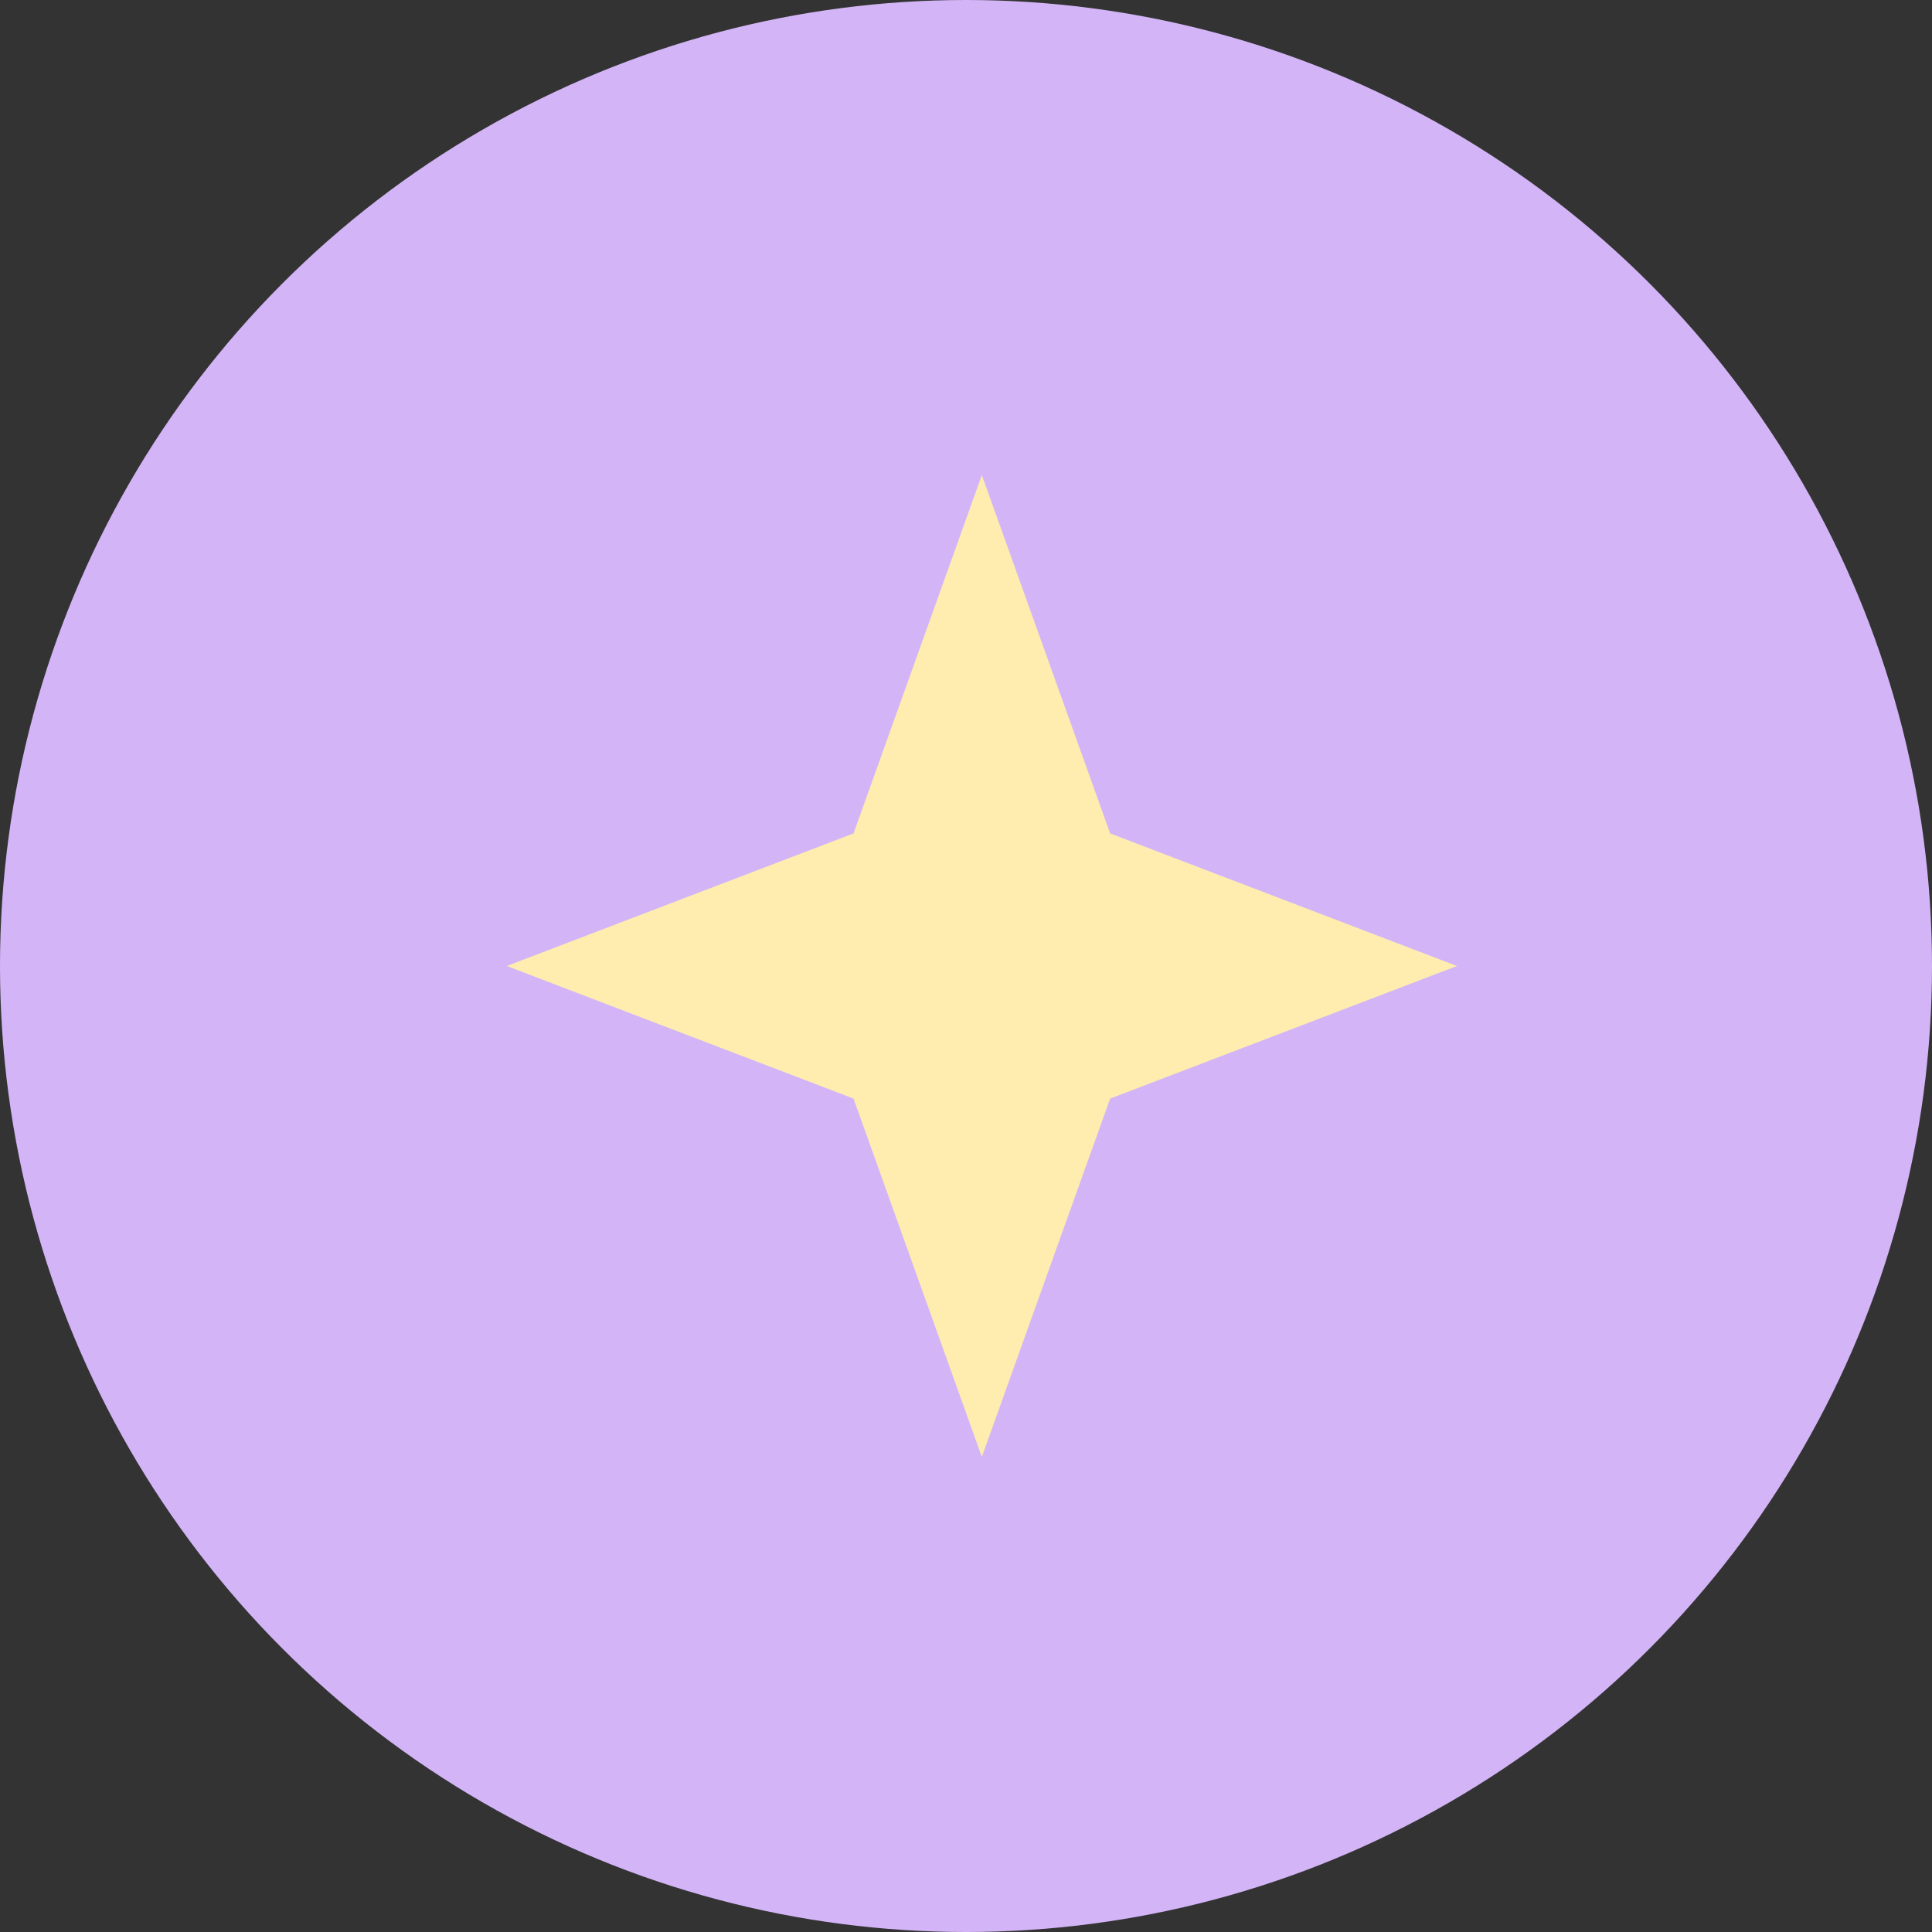
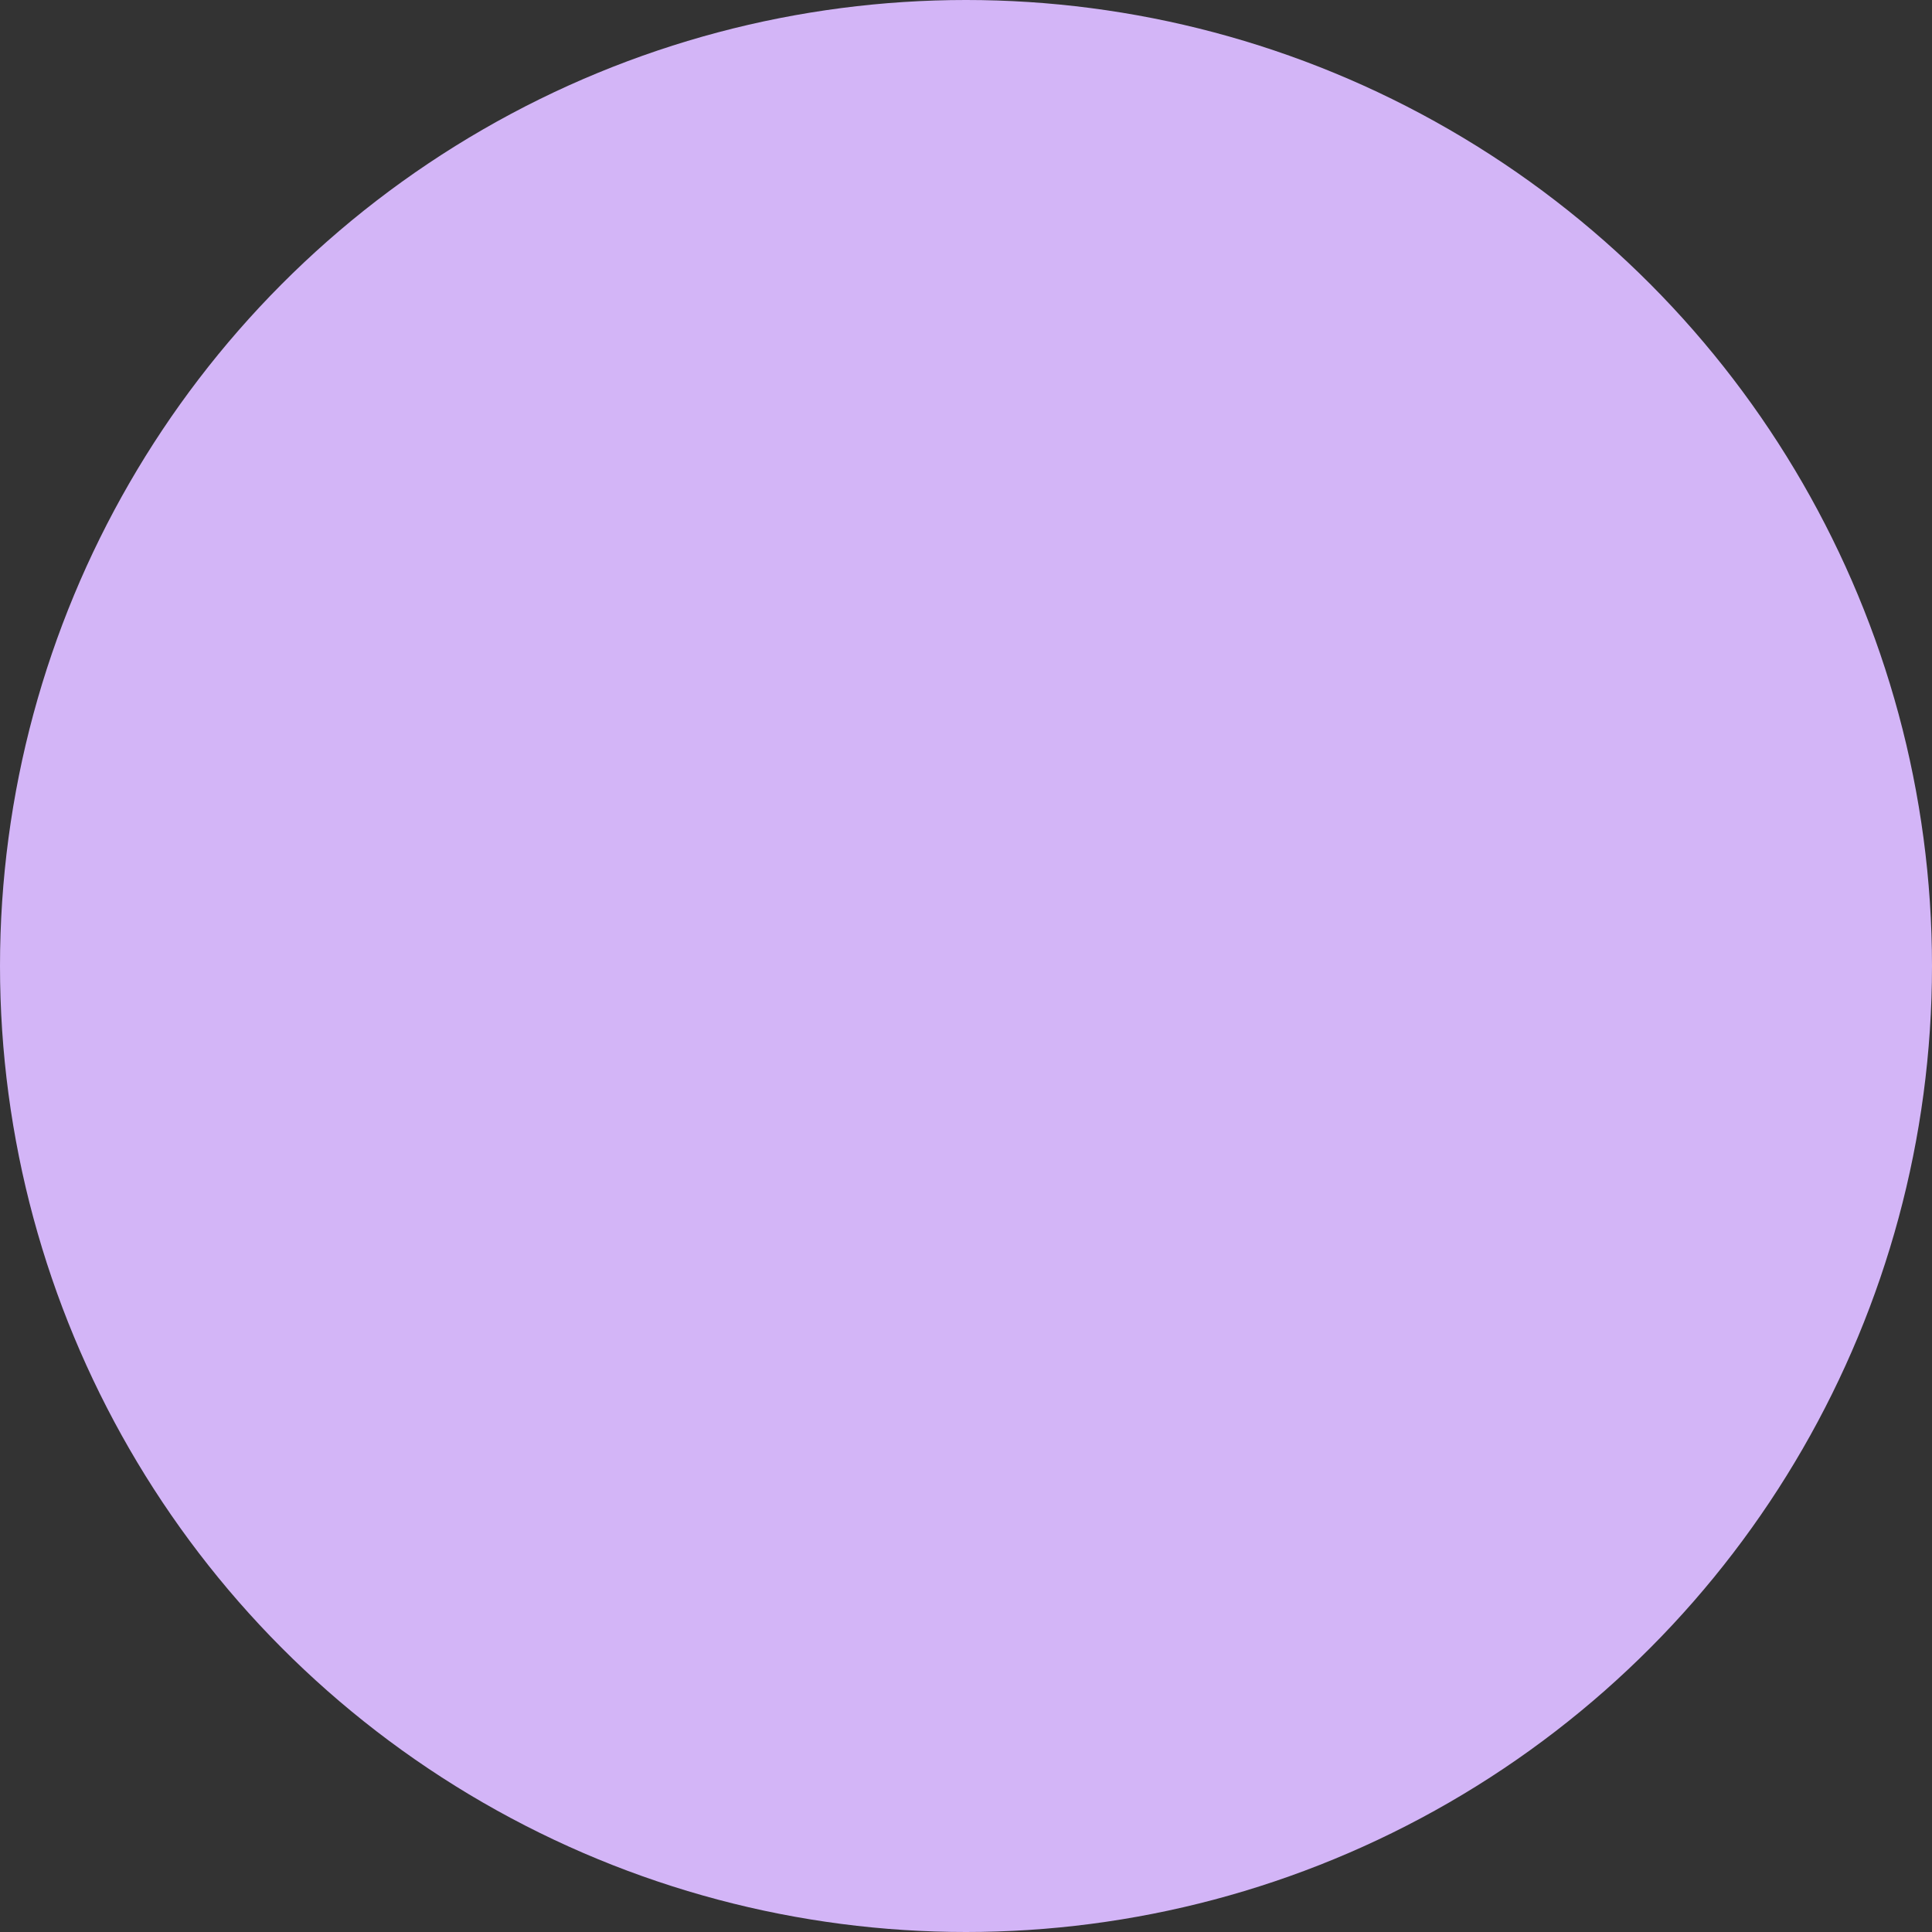
<svg xmlns="http://www.w3.org/2000/svg" width="61" height="61" viewBox="0 0 61 61" fill="none">
  <rect x="0" y="0" width="61" height="61" fill="#333333" stroke="none" />
  <circle cx="30.5" cy="30.5" r="30.5" fill="#D3B5F7" />
-   <path d="M31 15L35.051 26.314L46 30.5L35.051 34.686L31 46L26.949 34.686L16 30.5L26.949 26.314L31 15Z" fill="#FEEDAF" />
</svg>